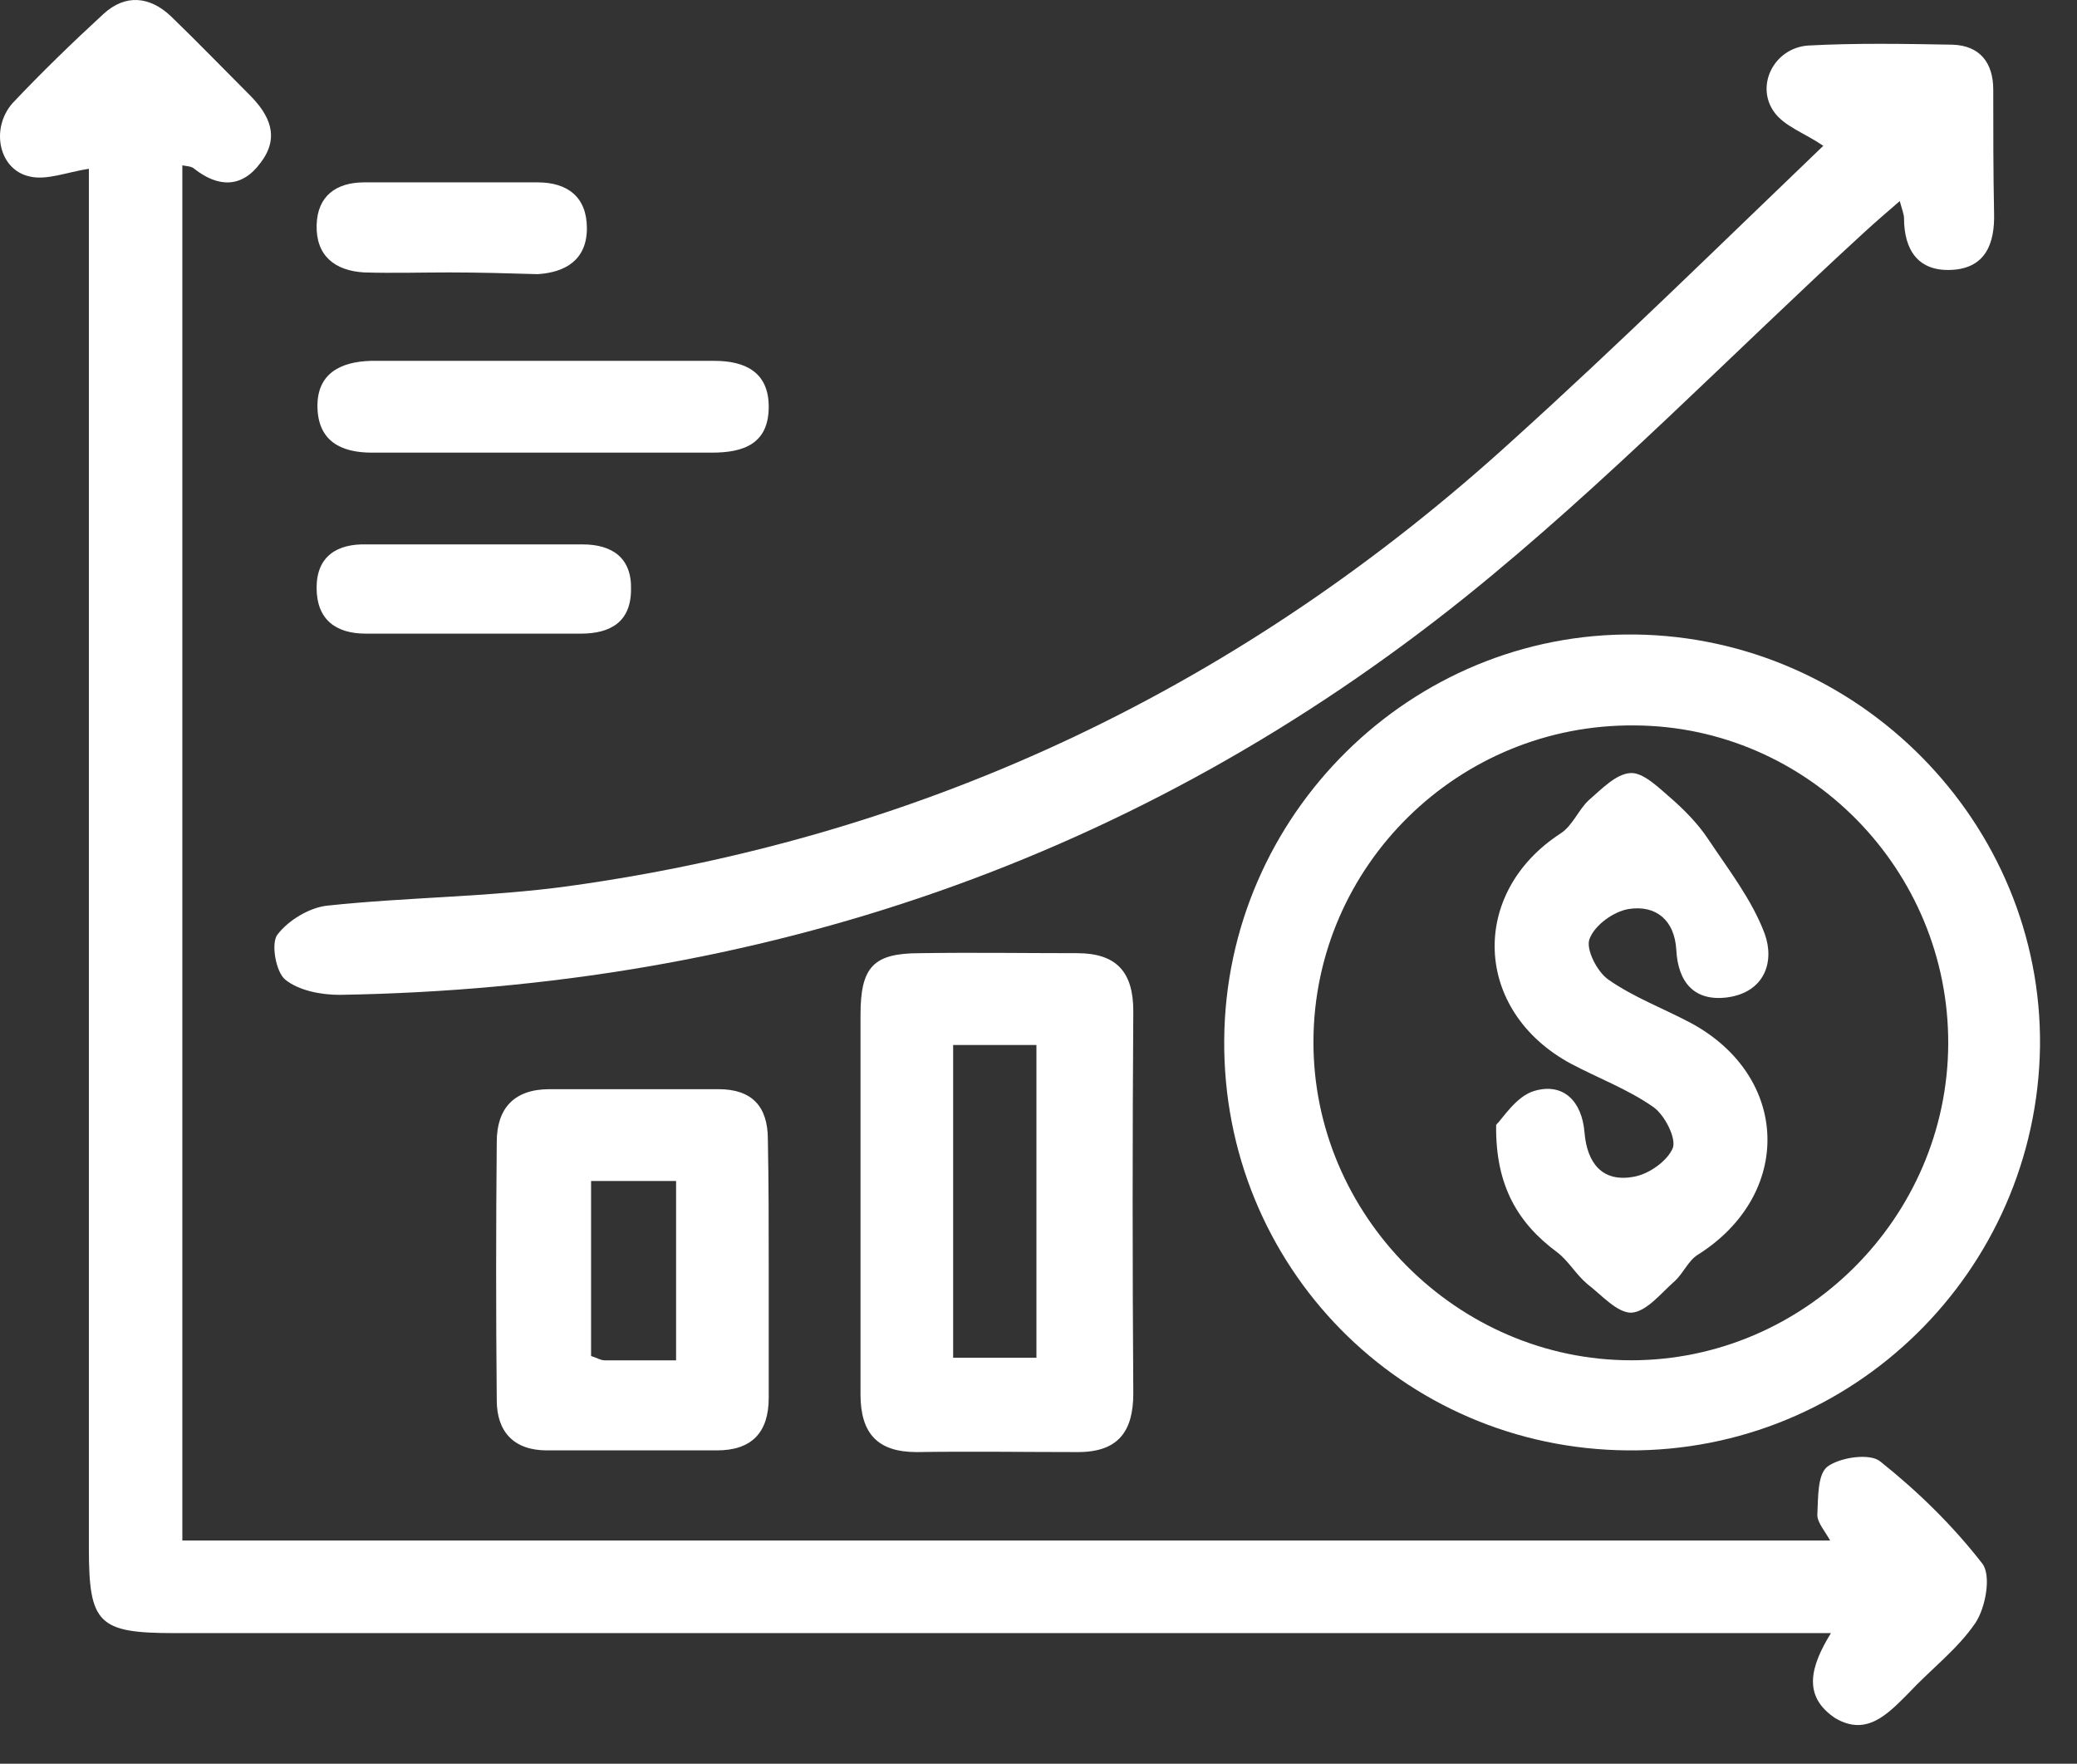
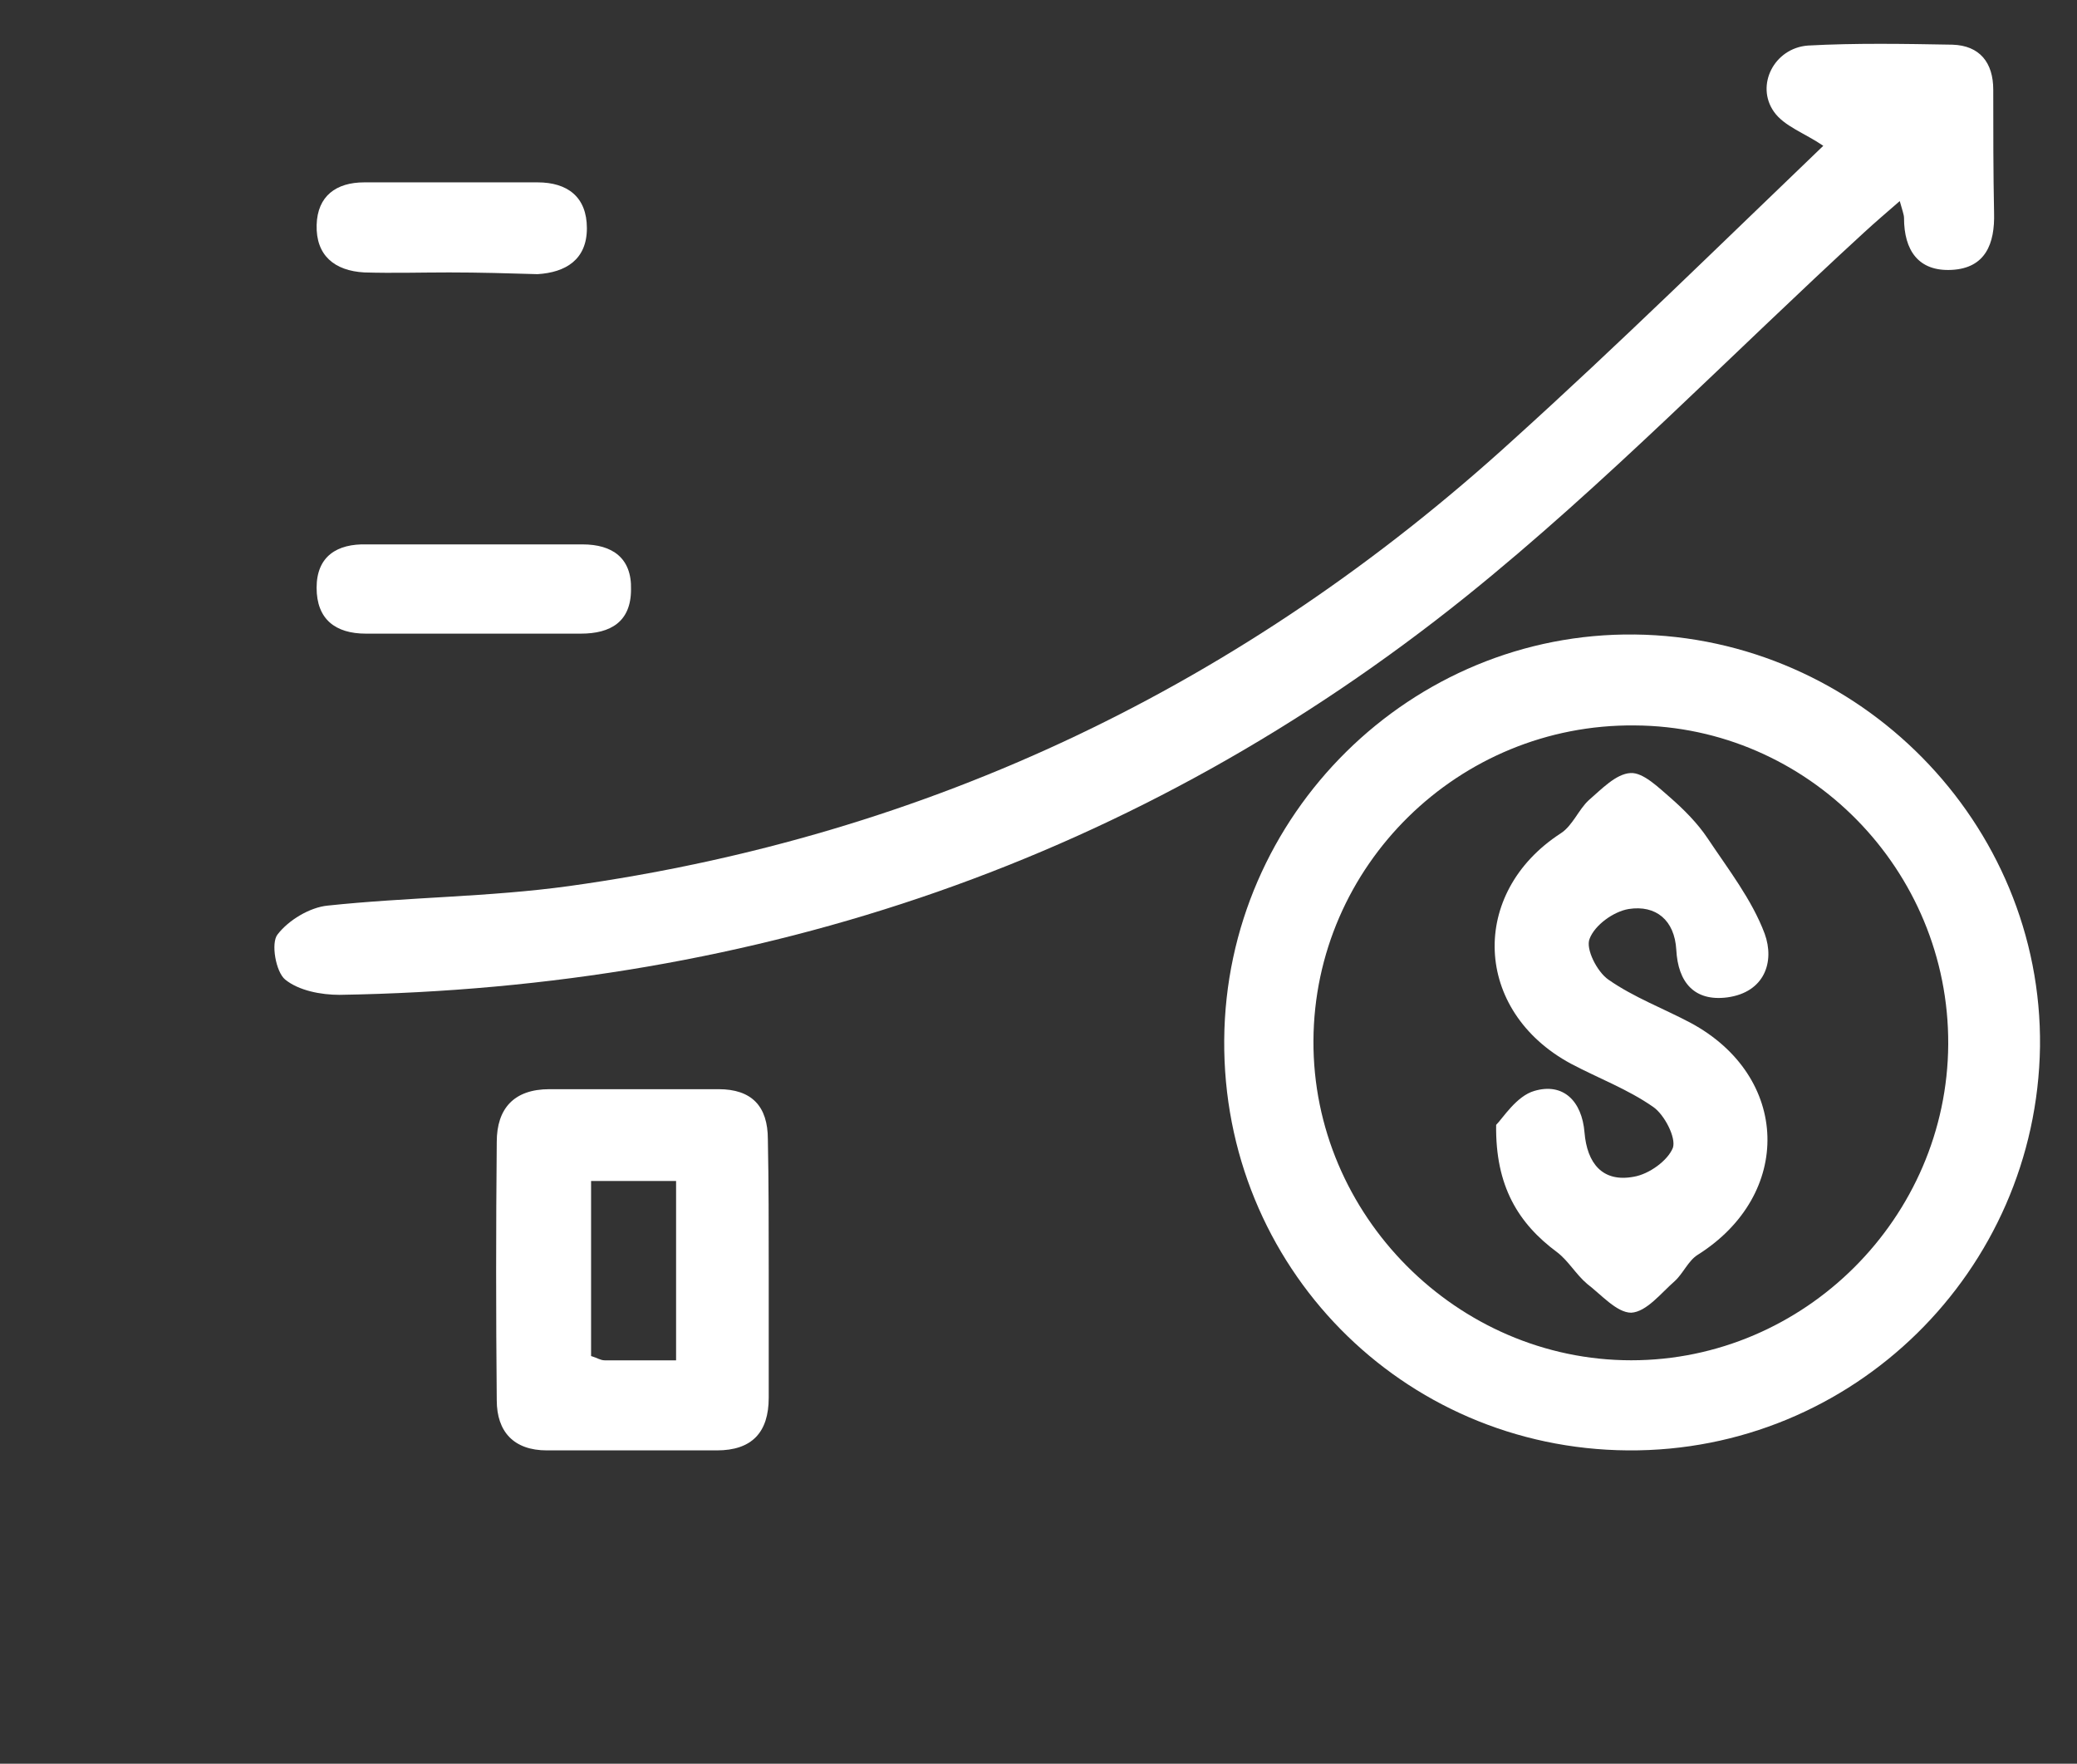
<svg xmlns="http://www.w3.org/2000/svg" width="53" height="45" viewBox="0 0 53 45" fill="none">
  <rect x="0" y="0" width="53" height="45" fill="#333333" stroke="none" />
-   <path d="M46.721 41.668C46.071 41.668 45.637 41.668 45.203 41.668C31.629 41.668 18.033 41.668 4.458 41.668C2.507 41.668 2.268 41.43 2.268 39.5C2.268 28.18 2.268 16.861 2.268 5.542C2.268 5.108 2.268 4.696 2.268 4.306C1.704 4.393 1.184 4.609 0.75 4.501C-0.03 4.328 -0.247 3.287 0.316 2.636C1.054 1.856 1.834 1.097 2.637 0.359C3.2 -0.161 3.829 -0.096 4.371 0.424C5.044 1.075 5.694 1.747 6.366 2.419C6.887 2.94 7.147 3.504 6.648 4.154C6.171 4.805 5.564 4.783 4.957 4.306C4.892 4.241 4.762 4.241 4.653 4.219C4.653 15.907 4.653 27.573 4.653 39.305C18.683 39.305 32.648 39.305 46.7 39.305C46.569 39.066 46.374 38.849 46.374 38.654C46.396 38.22 46.374 37.613 46.635 37.418C46.96 37.18 47.719 37.071 47.979 37.288C48.933 38.047 49.822 38.914 50.581 39.89C50.82 40.194 50.668 41.018 50.408 41.408C49.952 42.08 49.258 42.601 48.694 43.208C48.174 43.728 47.632 44.314 46.83 43.837C45.984 43.273 46.201 42.514 46.721 41.668Z" fill="white" />
  <path d="M41.539 37.006C35.771 36.963 31.195 32.3 31.239 26.532C31.282 20.786 36.009 16.124 41.712 16.189C47.437 16.254 52.121 21.003 52.056 26.706C51.969 32.431 47.285 37.049 41.539 37.006ZM49.714 26.641C49.735 22.195 46.136 18.531 41.712 18.509C37.224 18.466 33.537 22.087 33.516 26.554C33.494 30.999 37.18 34.707 41.625 34.707C46.049 34.707 49.692 31.064 49.714 26.641Z" fill="white" />
  <path d="M46.526 3.72C46.049 3.395 45.528 3.222 45.268 2.853C44.791 2.181 45.268 1.227 46.135 1.162C47.35 1.096 48.586 1.118 49.822 1.14C50.516 1.162 50.863 1.595 50.863 2.289C50.863 3.33 50.863 4.393 50.884 5.433C50.906 6.214 50.667 6.843 49.8 6.886C48.954 6.93 48.586 6.387 48.586 5.563C48.586 5.477 48.542 5.368 48.477 5.13C48.13 5.433 47.848 5.672 47.566 5.932C44.184 9.033 40.974 12.351 37.418 15.213C29.048 21.935 19.377 25.21 8.665 25.383C8.188 25.383 7.624 25.275 7.277 24.993C7.038 24.798 6.908 24.06 7.082 23.843C7.364 23.475 7.906 23.15 8.361 23.106C10.399 22.889 12.481 22.889 14.519 22.608C23.735 21.328 31.759 17.468 38.611 11.223C41.3 8.794 43.902 6.236 46.526 3.72Z" fill="white" />
-   <path d="M21.958 30.674C21.958 29.091 21.958 27.486 21.958 25.903C21.958 24.667 22.283 24.32 23.476 24.32C24.82 24.299 26.143 24.32 27.488 24.32C28.485 24.32 28.919 24.797 28.919 25.795C28.897 29.048 28.897 32.3 28.919 35.553C28.919 36.529 28.528 37.049 27.509 37.049C26.143 37.049 24.777 37.028 23.389 37.049C22.392 37.049 21.958 36.572 21.958 35.575C21.958 33.905 21.958 32.279 21.958 30.674ZM24.322 34.642C25.102 34.642 25.774 34.642 26.447 34.642C26.447 31.932 26.447 29.286 26.447 26.662C25.688 26.662 25.015 26.662 24.322 26.662C24.322 29.351 24.322 31.953 24.322 34.642Z" fill="white" />
  <path d="M19.616 32.409C19.616 33.493 19.616 34.578 19.616 35.662C19.616 36.551 19.182 37.006 18.293 37.006C16.84 37.006 15.409 37.006 13.956 37.006C13.11 37.006 12.676 36.529 12.676 35.727C12.655 33.537 12.655 31.325 12.676 29.135C12.676 28.289 13.11 27.79 14.021 27.79C15.452 27.79 16.905 27.79 18.336 27.79C19.182 27.79 19.594 28.224 19.594 29.07C19.616 30.176 19.616 31.303 19.616 32.409ZM17.252 34.708C17.252 33.168 17.252 31.672 17.252 30.132C16.515 30.132 15.821 30.132 15.083 30.132C15.083 31.672 15.083 33.125 15.083 34.599C15.235 34.643 15.322 34.708 15.43 34.708C15.951 34.708 16.493 34.708 17.252 34.708Z" fill="white" />
-   <path d="M13.826 11.549C12.373 11.549 10.942 11.549 9.489 11.549C8.687 11.549 8.123 11.245 8.101 10.399C8.079 9.532 8.687 9.228 9.467 9.207C12.395 9.207 15.3 9.207 18.228 9.207C19.008 9.207 19.616 9.489 19.616 10.378C19.616 11.332 18.965 11.549 18.163 11.549C16.71 11.549 15.257 11.549 13.826 11.549Z" fill="white" />
  <path d="M12.047 16.167C11.137 16.167 10.248 16.167 9.337 16.167C8.556 16.167 8.079 15.798 8.079 14.996C8.079 14.194 8.6 13.868 9.358 13.89C11.202 13.89 13.023 13.89 14.866 13.89C15.625 13.89 16.124 14.237 16.102 15.04C16.102 15.864 15.582 16.167 14.823 16.167C13.934 16.167 12.98 16.167 12.047 16.167Z" fill="white" />
  <path d="M11.463 6.951C10.747 6.951 10.031 6.973 9.294 6.951C8.535 6.908 8.058 6.518 8.08 5.737C8.101 5 8.579 4.653 9.294 4.653C10.769 4.653 12.243 4.653 13.718 4.653C14.477 4.653 14.976 5.021 14.976 5.824C14.976 6.626 14.433 6.951 13.718 6.995C12.98 6.973 12.222 6.951 11.463 6.951Z" fill="white" />
  <path d="M38.178 28.701C38.351 28.527 38.698 27.964 39.153 27.834C39.891 27.617 40.368 28.094 40.433 28.896C40.498 29.677 40.888 30.175 41.69 30.024C42.081 29.959 42.558 29.612 42.688 29.286C42.775 29.026 42.471 28.441 42.189 28.245C41.539 27.79 40.78 27.508 40.086 27.14C37.592 25.795 37.484 22.781 39.825 21.263C40.129 21.068 40.281 20.656 40.541 20.417C40.866 20.136 41.235 19.745 41.604 19.724C41.929 19.702 42.319 20.092 42.623 20.352C42.97 20.656 43.317 21.003 43.577 21.393C44.097 22.174 44.705 22.954 45.03 23.822C45.29 24.538 45.03 25.318 44.076 25.448C43.23 25.557 42.818 25.058 42.775 24.234C42.731 23.475 42.254 23.085 41.56 23.193C41.17 23.258 40.693 23.605 40.563 23.952C40.454 24.212 40.758 24.798 41.04 24.993C41.69 25.448 42.449 25.73 43.143 26.099C45.68 27.465 45.767 30.479 43.317 32.019C43.078 32.17 42.948 32.496 42.731 32.691C42.384 32.994 42.016 33.471 41.625 33.493C41.257 33.493 40.866 33.038 40.498 32.756C40.216 32.517 40.021 32.17 39.739 31.954C38.741 31.216 38.156 30.262 38.178 28.701Z" fill="white" />
</svg>